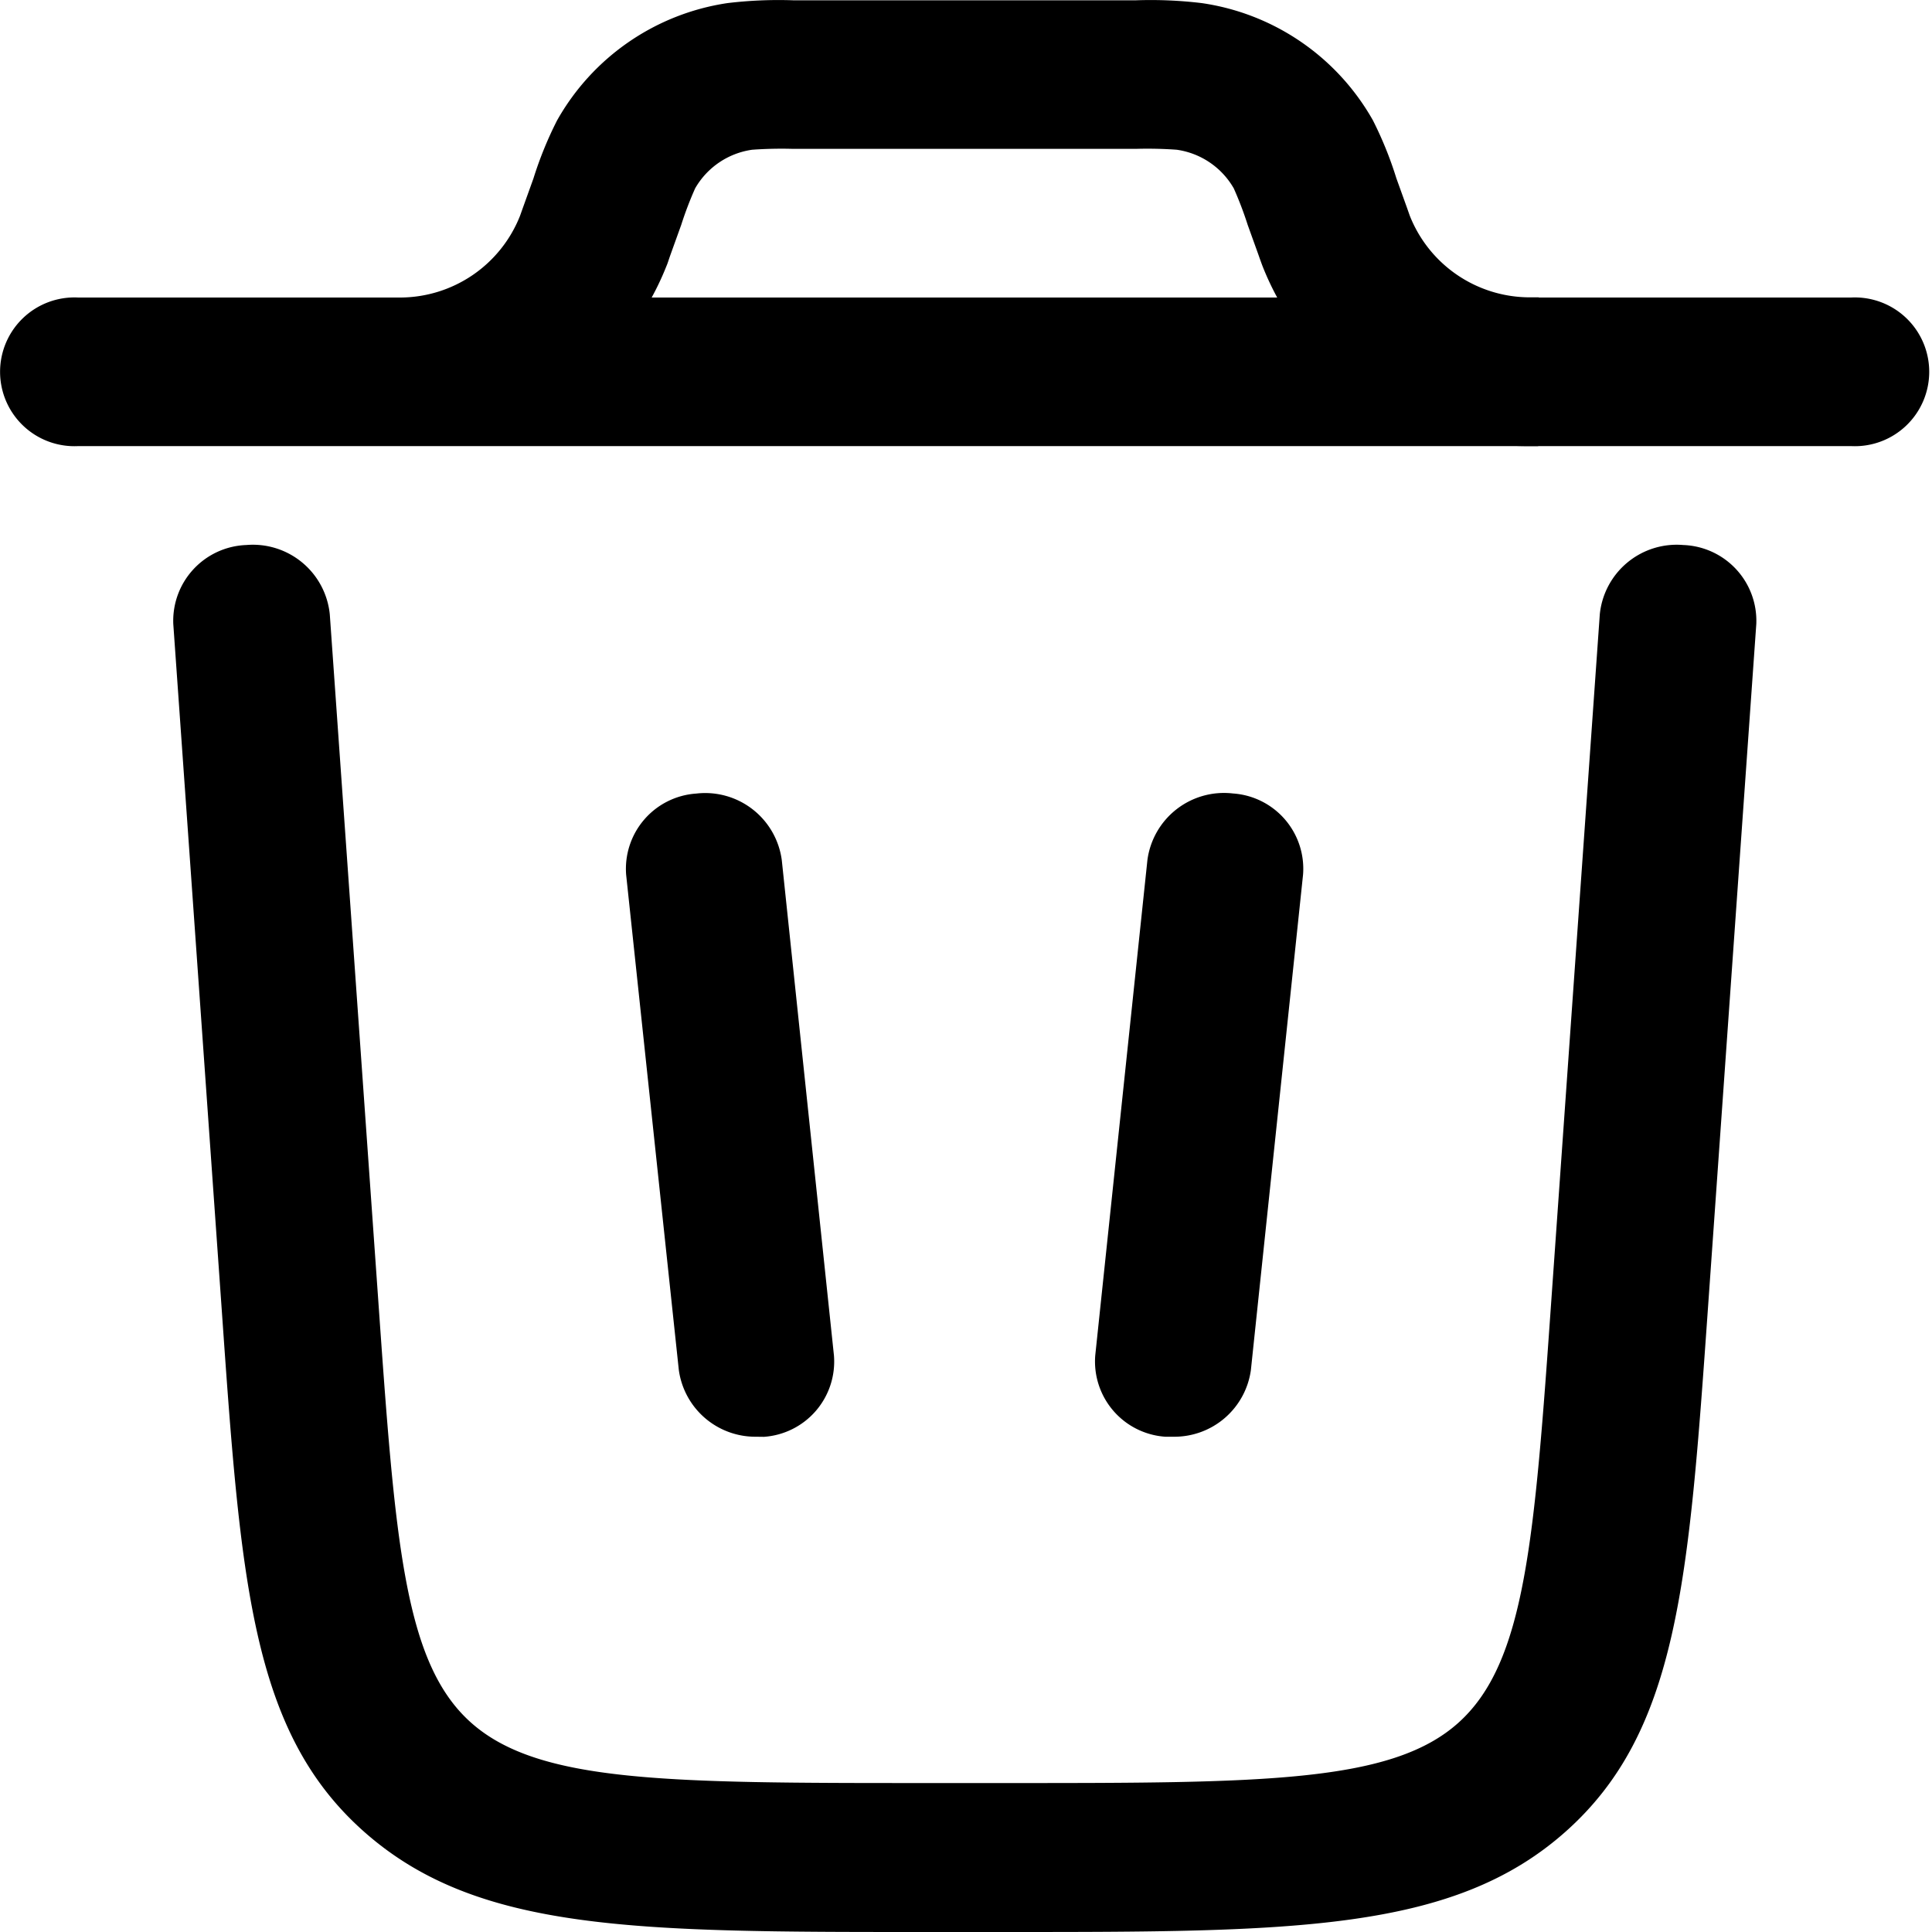
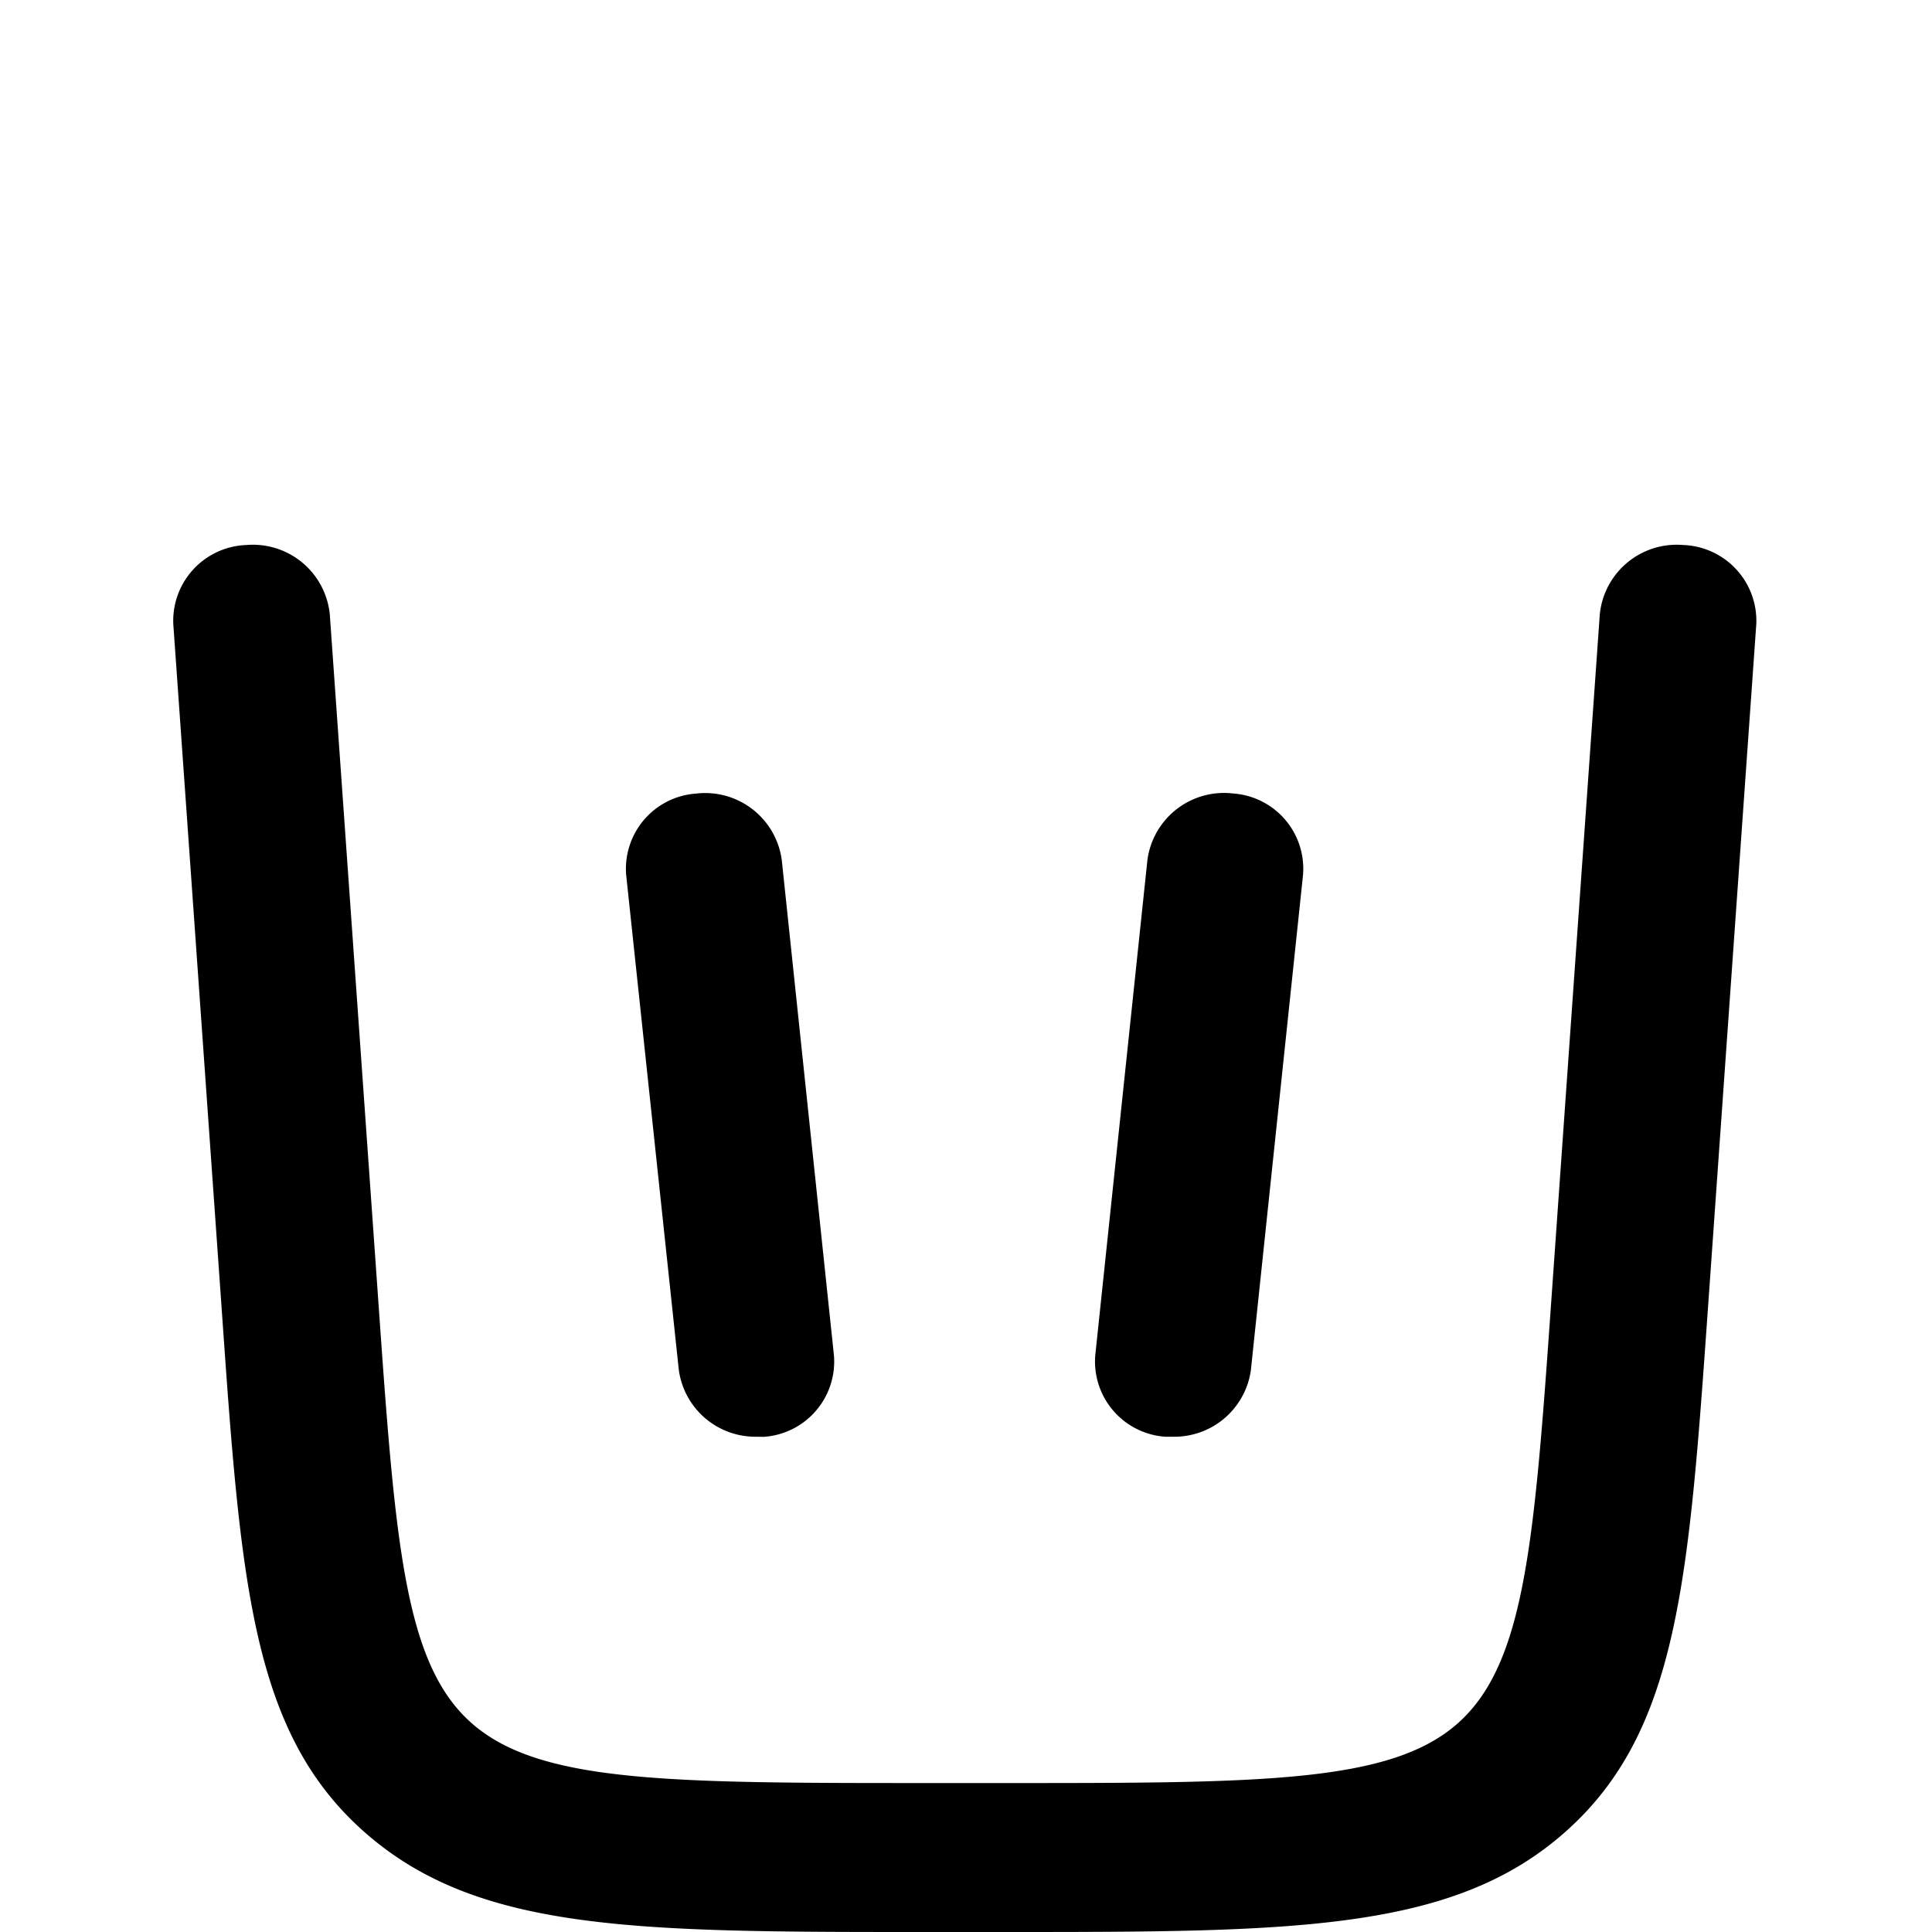
<svg xmlns="http://www.w3.org/2000/svg" width="20" height="20.001" viewBox="0 0 20 20.001">
  <g id="Group_157433" data-name="Group 157433" transform="translate(20659 15229)">
    <rect id="Rectangle_117" data-name="Rectangle 117" width="20" height="20" transform="translate(-20659 -15229)" fill="#fff" opacity="0" />
    <g id="trash" transform="translate(-20661.75 -15231.247)">
-       <path id="Path_153910" data-name="Path 153910" d="M21.912,6.788H3.56a.77.77,0,1,1,0-1.538H21.912a.77.77,0,1,1,0,1.538Z" transform="translate(0 0.077)" />
      <path id="Path_153911" data-name="Path 153911" d="M13.021,22.107h-.835c-2.985,0-4.628,0-5.8-1.038s-1.277-2.6-1.475-5.424l-.5-7.076a.785.785,0,0,1,.756-.82.8.8,0,0,1,.864.718l.5,7.076c.177,2.518.266,3.781.966,4.4s2.034.622,4.69.622h.835c2.656,0,3.994,0,4.69-.622s.789-1.886.966-4.4l.5-7.076a.8.8,0,0,1,.864-.718.785.785,0,0,1,.756.82l-.5,7.076c-.2,2.828-.308,4.387-1.475,5.424S16,22.107,13.021,22.107Z" transform="translate(0.133 0.14)" />
      <path id="Path_153912" data-name="Path 153912" d="M10.1,16.916a.8.8,0,0,1-.8-.692L8.755,11.1a.781.781,0,0,1,.725-.842.8.8,0,0,1,.886.689l.54,5.128a.781.781,0,0,1-.725.842Z" transform="translate(0.477 0.204)" />
      <path id="Path_153913" data-name="Path 153913" d="M14.06,16.916h-.082a.781.781,0,0,1-.725-.842l.54-5.128a.8.8,0,0,1,.886-.689.781.781,0,0,1,.725.842l-.54,5.128a.8.8,0,0,1-.8.689Z" transform="translate(0.835 0.204)" />
-       <path id="Path_153914" data-name="Path 153914" d="M18.375,6.865h-.138A2.943,2.943,0,0,1,15.521,5c-.011-.029-.023-.062-.045-.125l-.108-.3a3.7,3.7,0,0,0-.144-.378.812.812,0,0,0-.591-.4,4.232,4.232,0,0,0-.423-.009H10.662q-.212-.006-.423.009a.812.812,0,0,0-.591.4,3.7,3.7,0,0,0-.144.378l-.108.3c-.023.064-.033.1-.044.124a2.943,2.943,0,0,1-2.714,1.86H6.5V5.327h.1a1.338,1.338,0,0,0,1.235-.845l.031-.087.108-.3a3.879,3.879,0,0,1,.244-.6A2.435,2.435,0,0,1,9.983,2.279a4.43,4.43,0,0,1,.679-.029h3.551a4.43,4.43,0,0,1,.679.029,2.435,2.435,0,0,1,1.772,1.213,3.862,3.862,0,0,1,.243.6l.108.3.031.088a1.337,1.337,0,0,0,1.235.845h.1Z" transform="translate(0.298 0)" />
    </g>
  </g>
</svg>